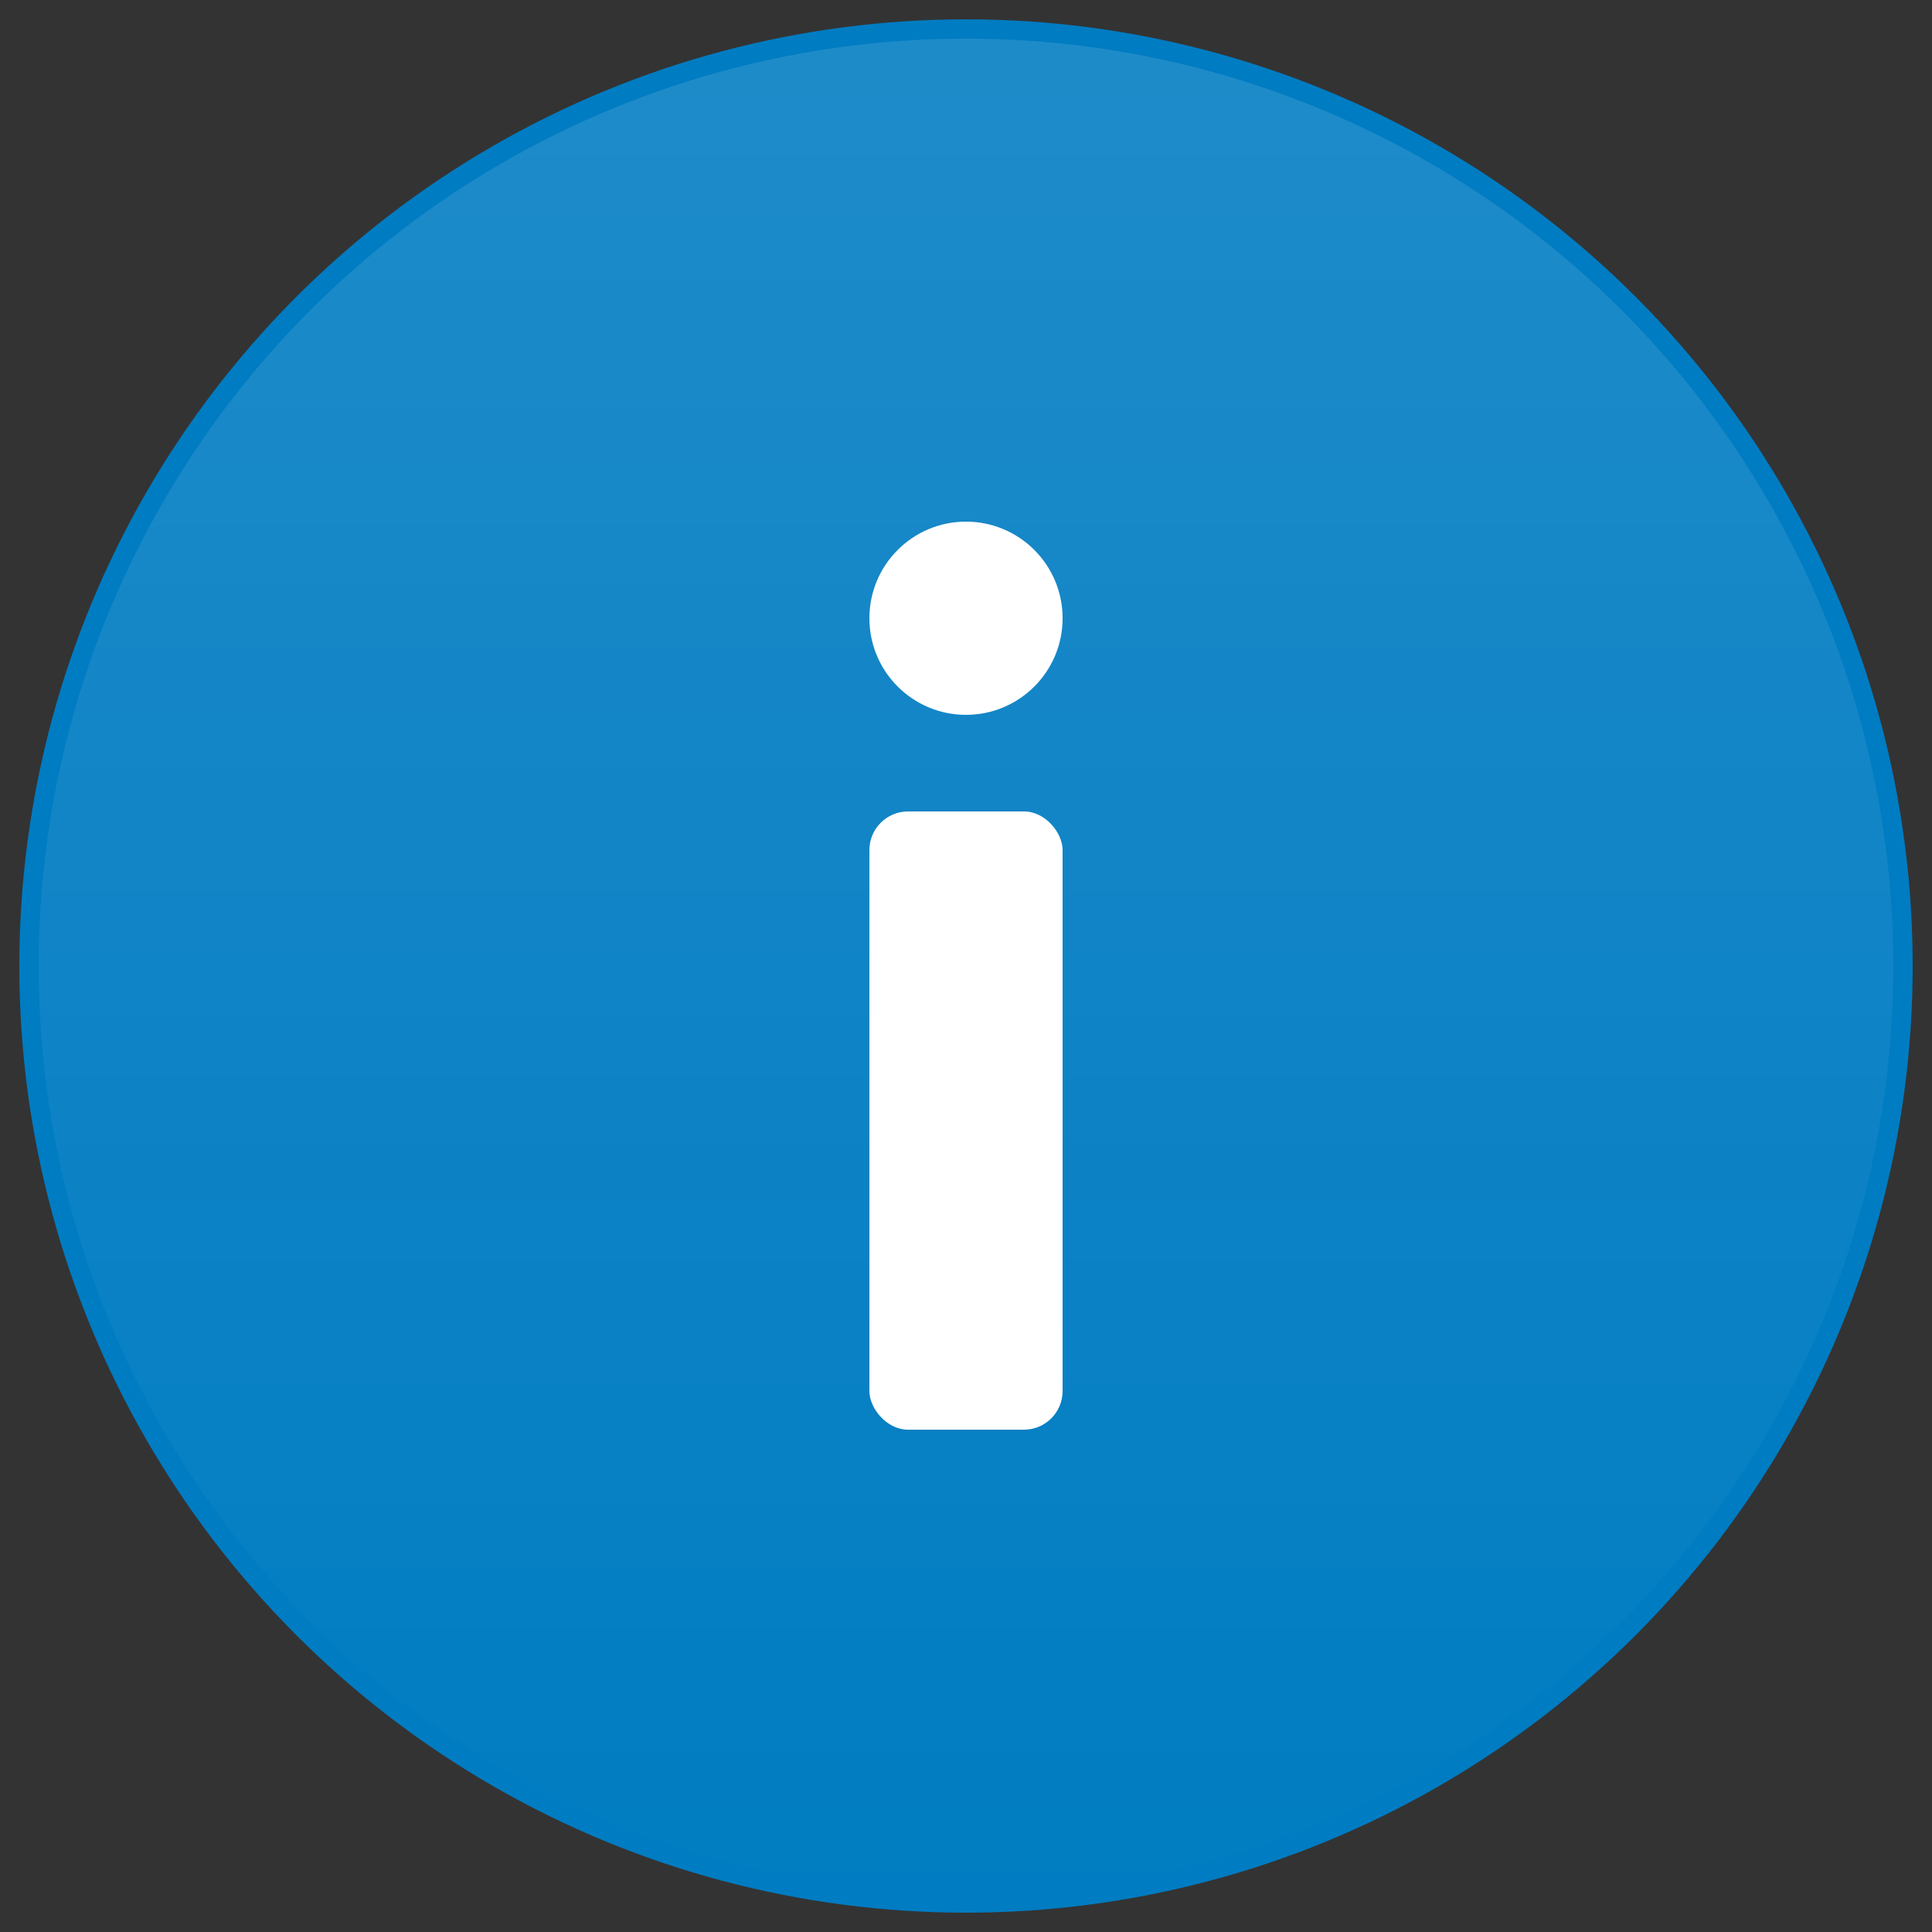
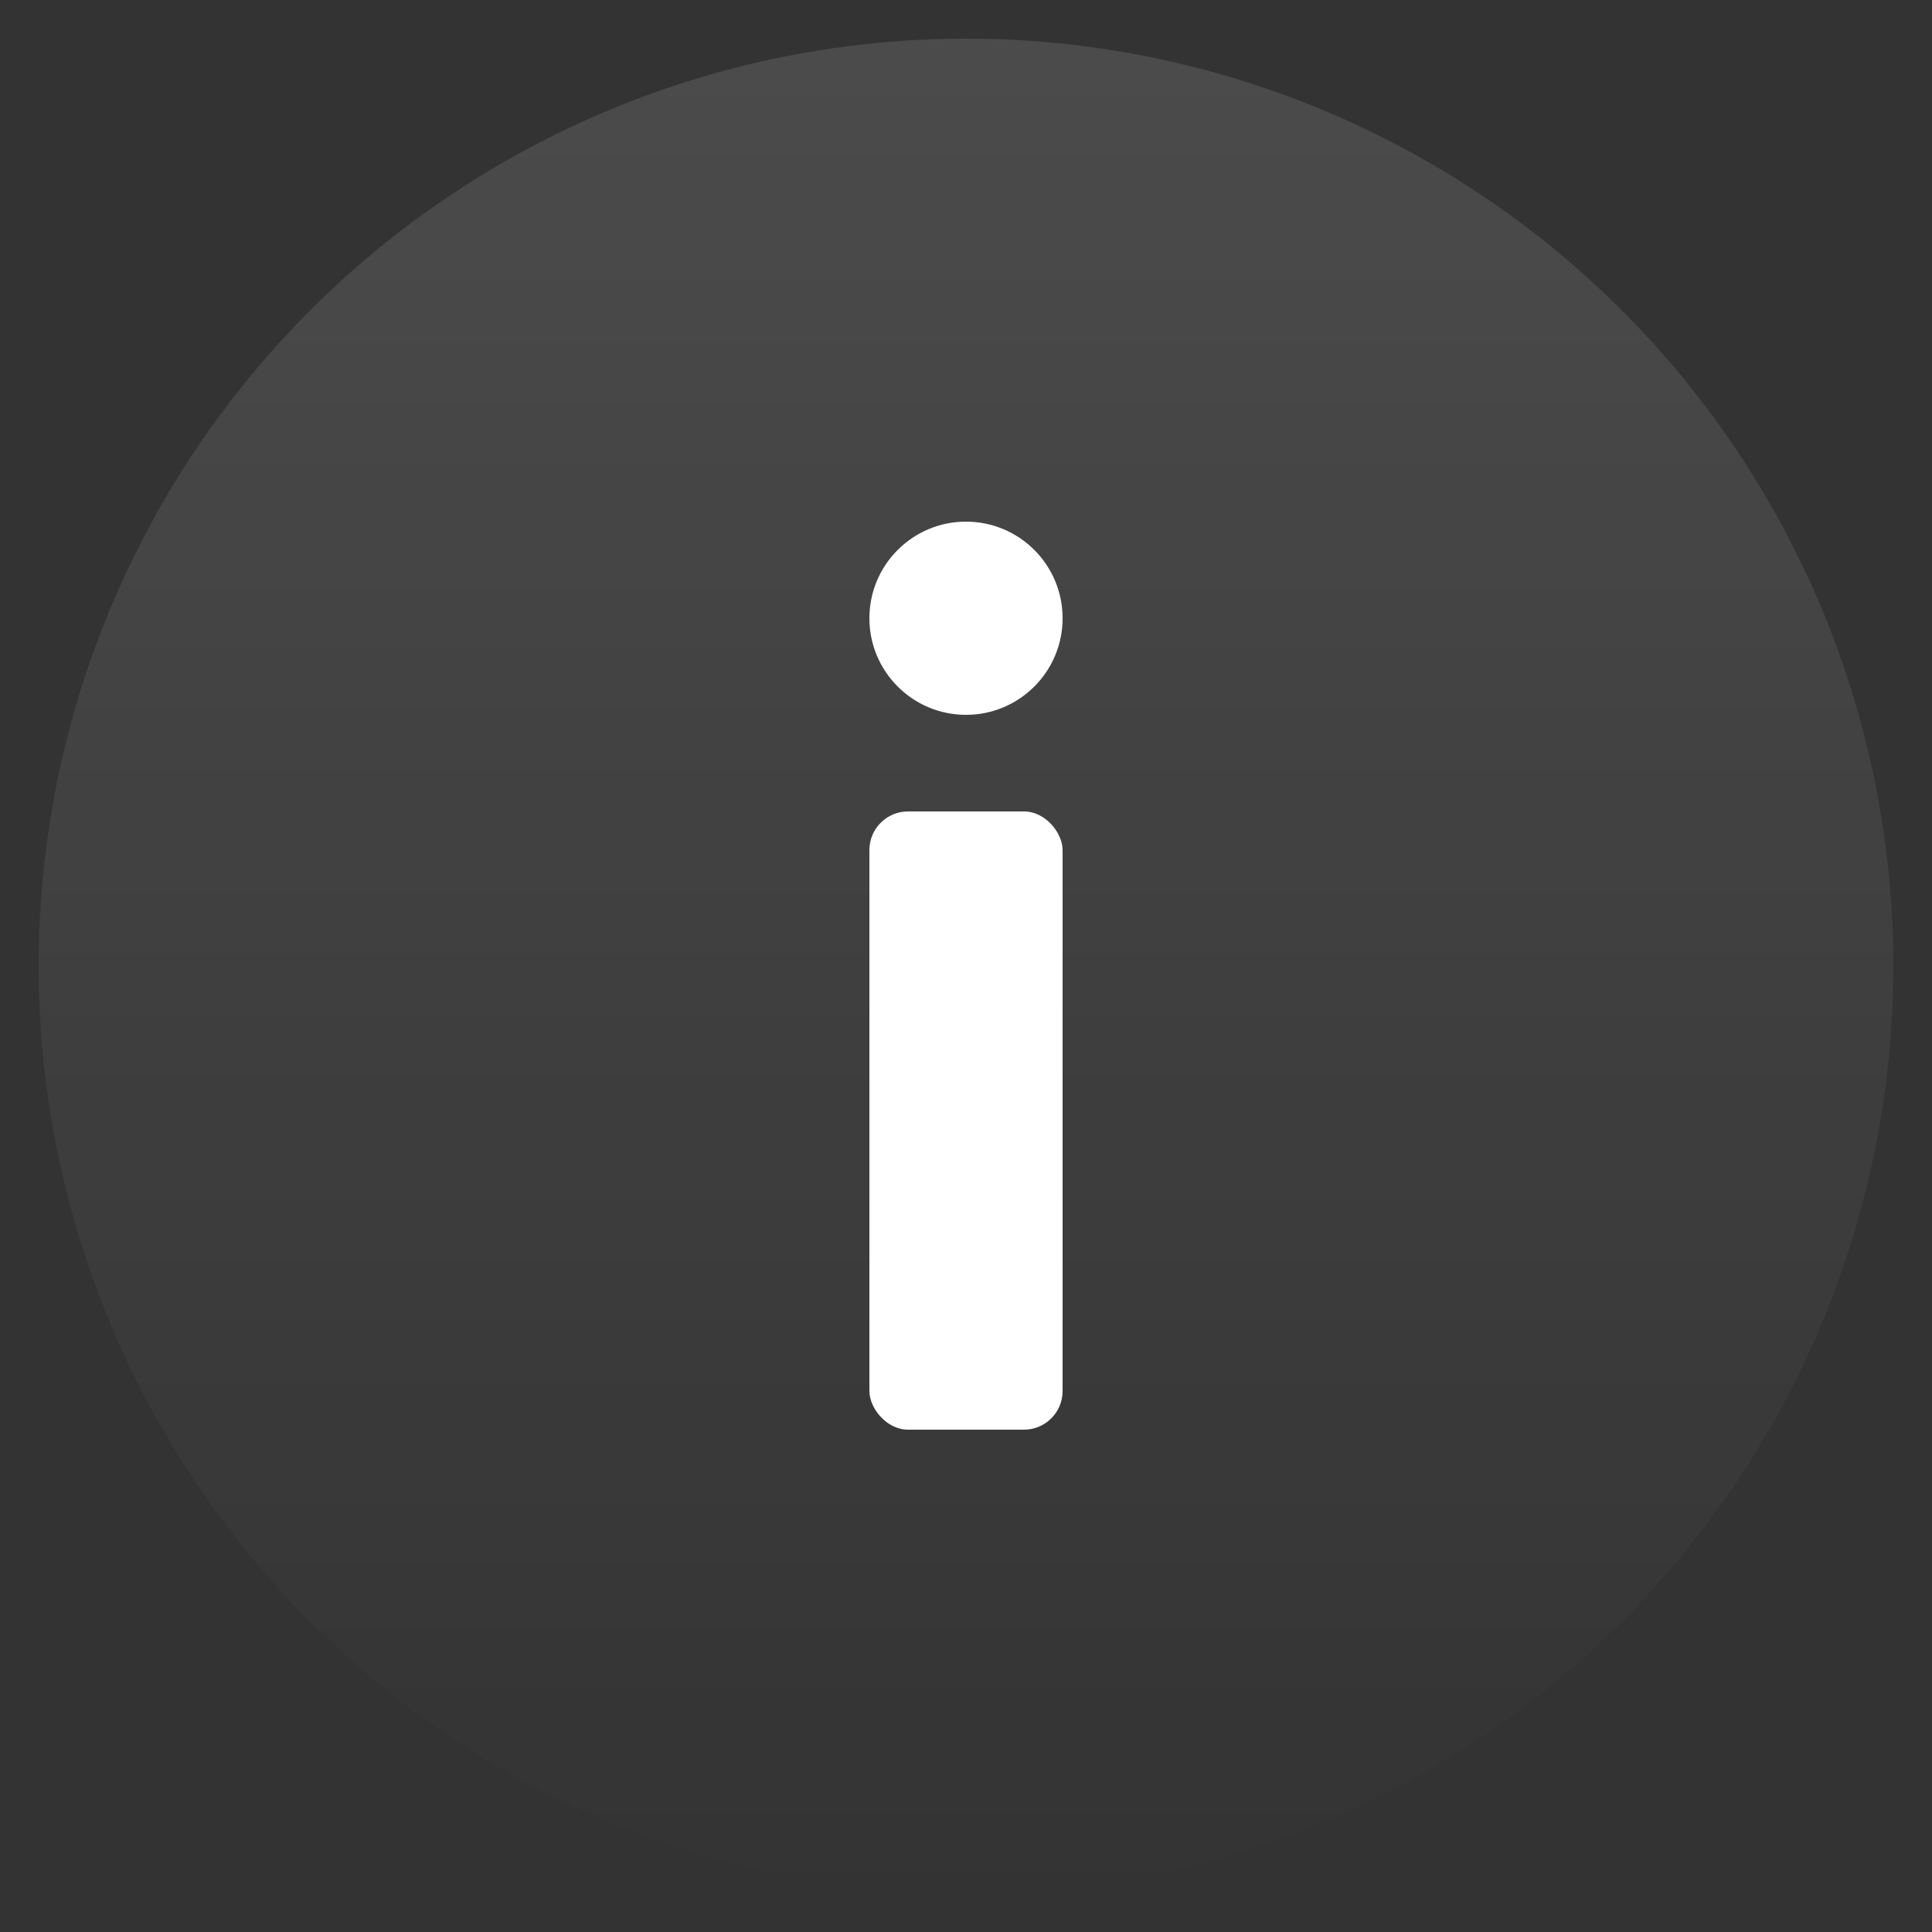
<svg xmlns="http://www.w3.org/2000/svg" viewBox="0 0 100 100" width="100" height="100">
  <rect x="0" y="0" width="100" height="100" fill="#333333" stroke="none" />
-   <circle cx="50" cy="50" r="48" fill="#007cc2" stroke="#007cc2" stroke-width="2" />
  <circle cx="50" cy="50" r="48" fill="url(#gradient)" opacity="0.3" />
  <defs>
    <linearGradient id="gradient" x1="0%" y1="0%" x2="0%" y2="100%">
      <stop offset="0%" style="stop-color:white;stop-opacity:0.4" />
      <stop offset="100%" style="stop-color:white;stop-opacity:0" />
    </linearGradient>
  </defs>
  <circle cx="50" cy="32" r="5" fill="white" />
  <rect x="45" y="42" width="10" height="32" rx="2" fill="white" />
</svg>